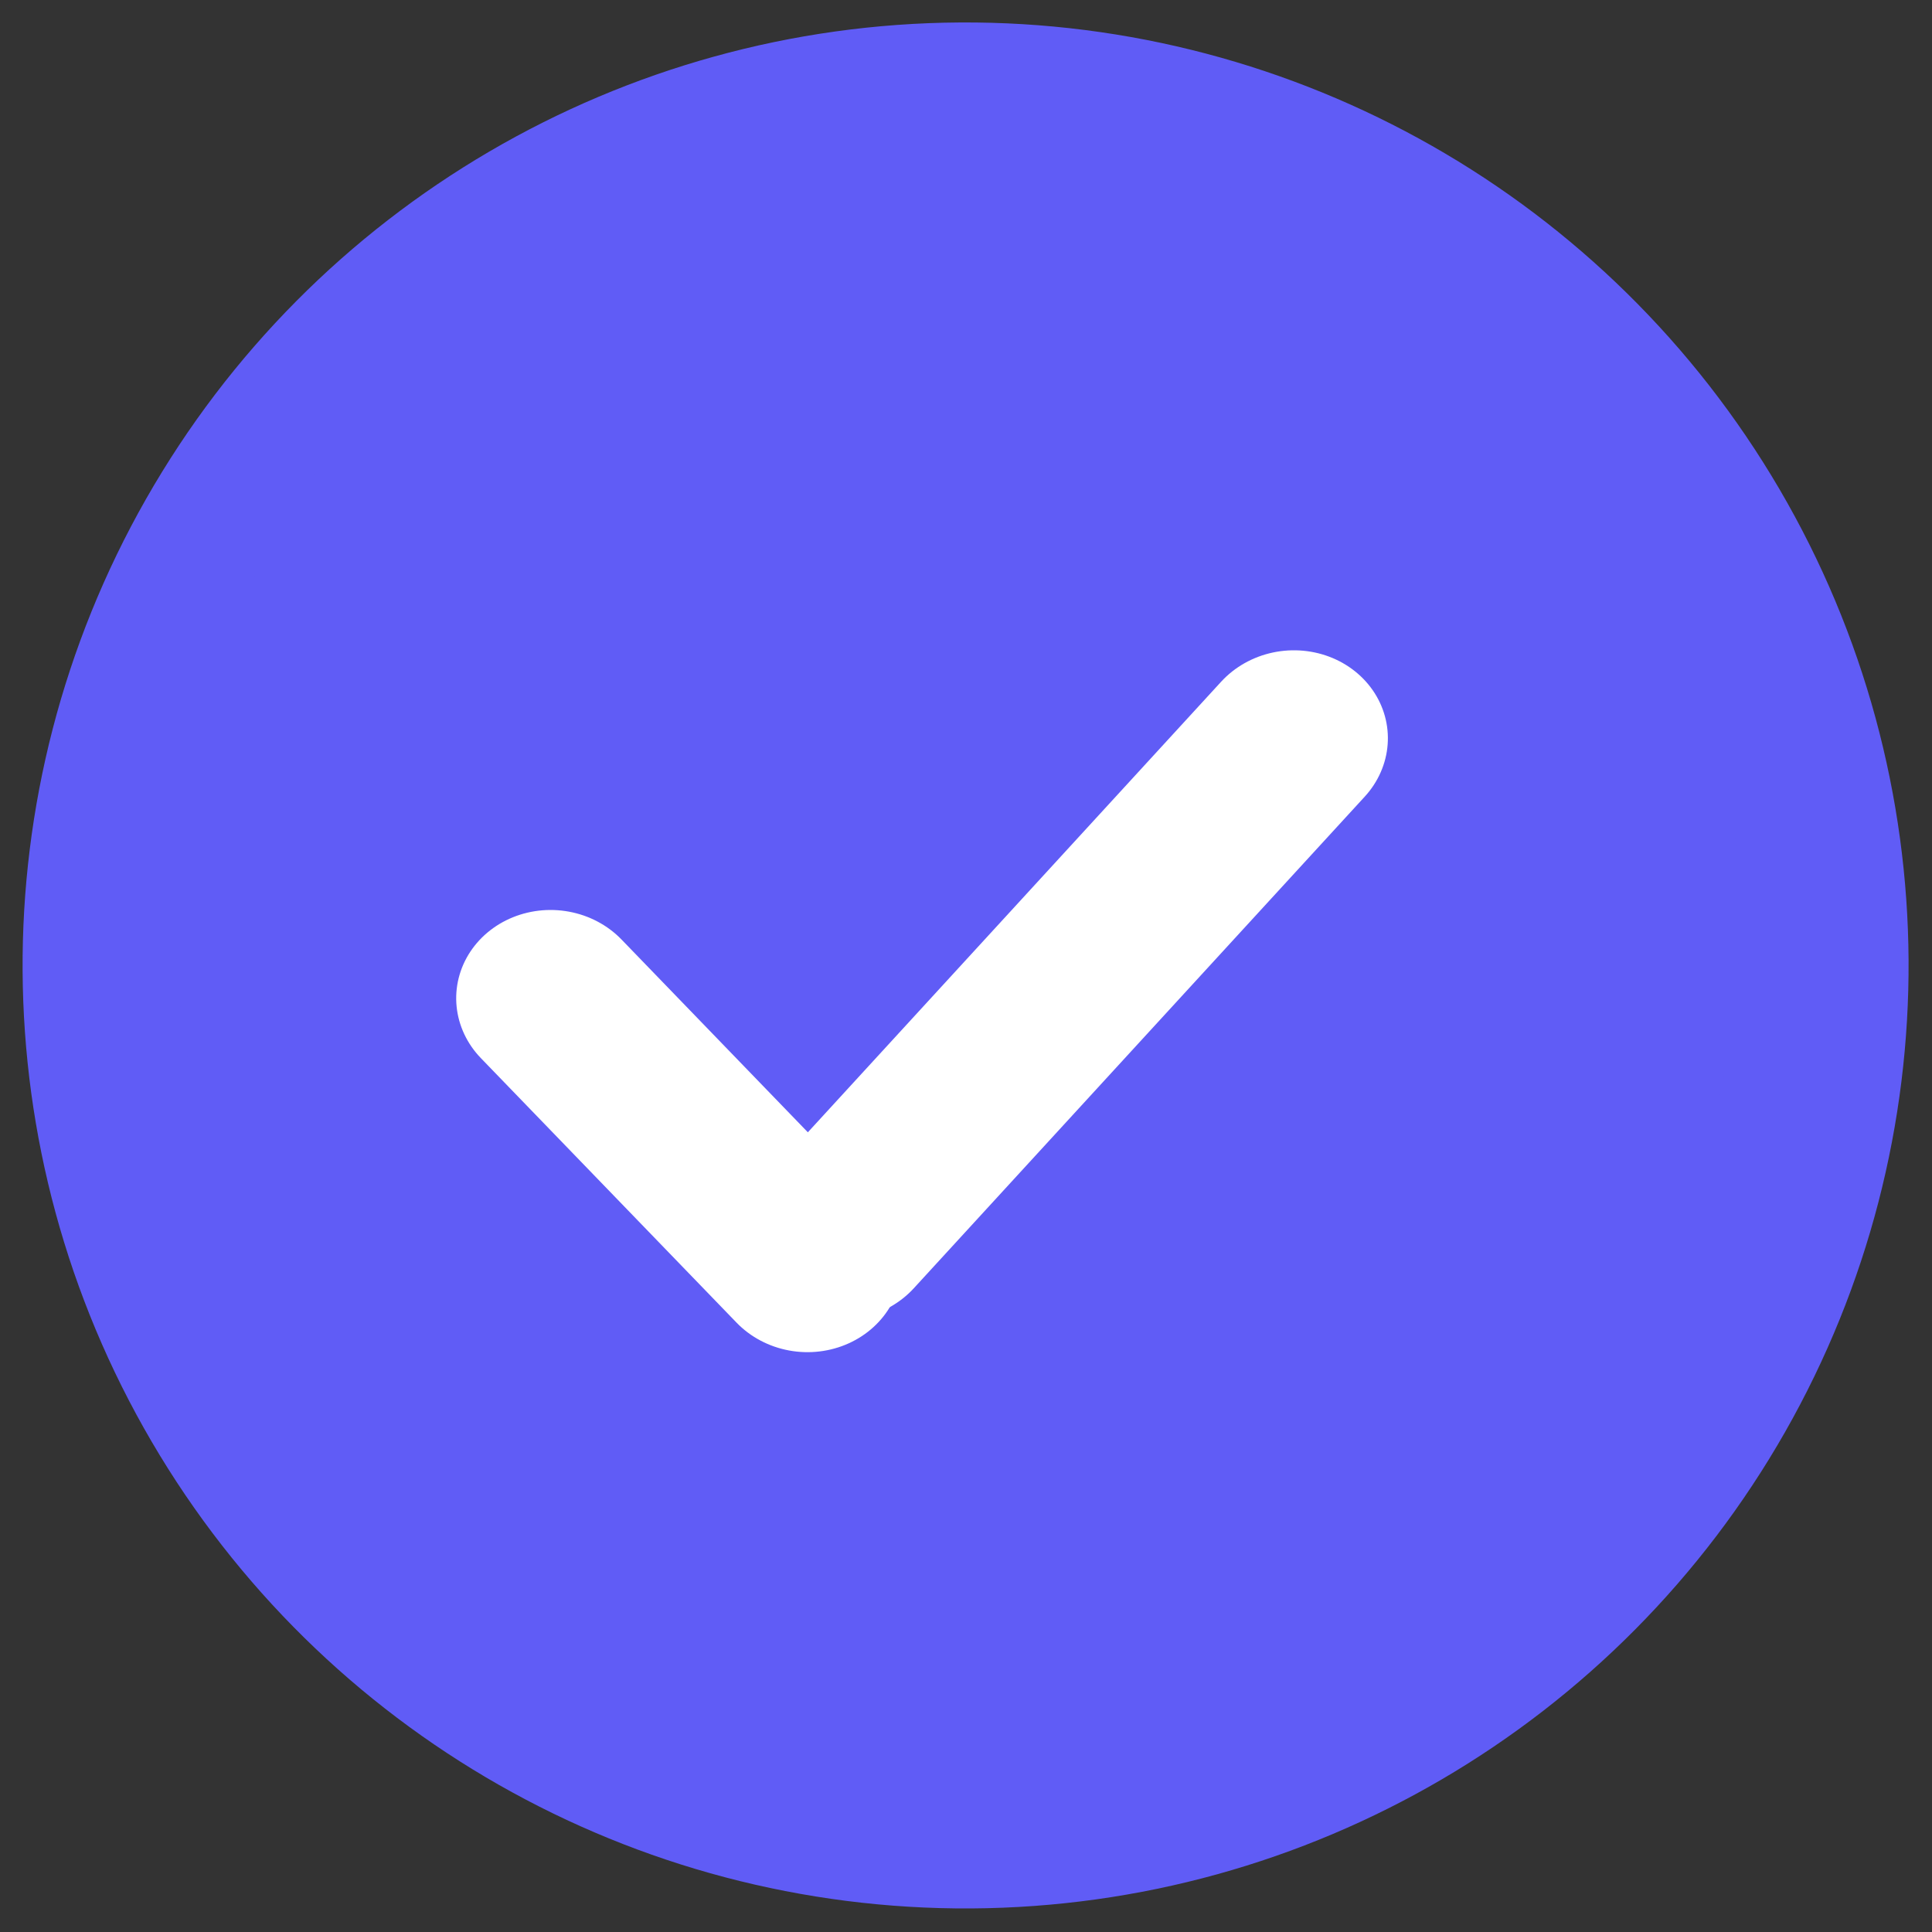
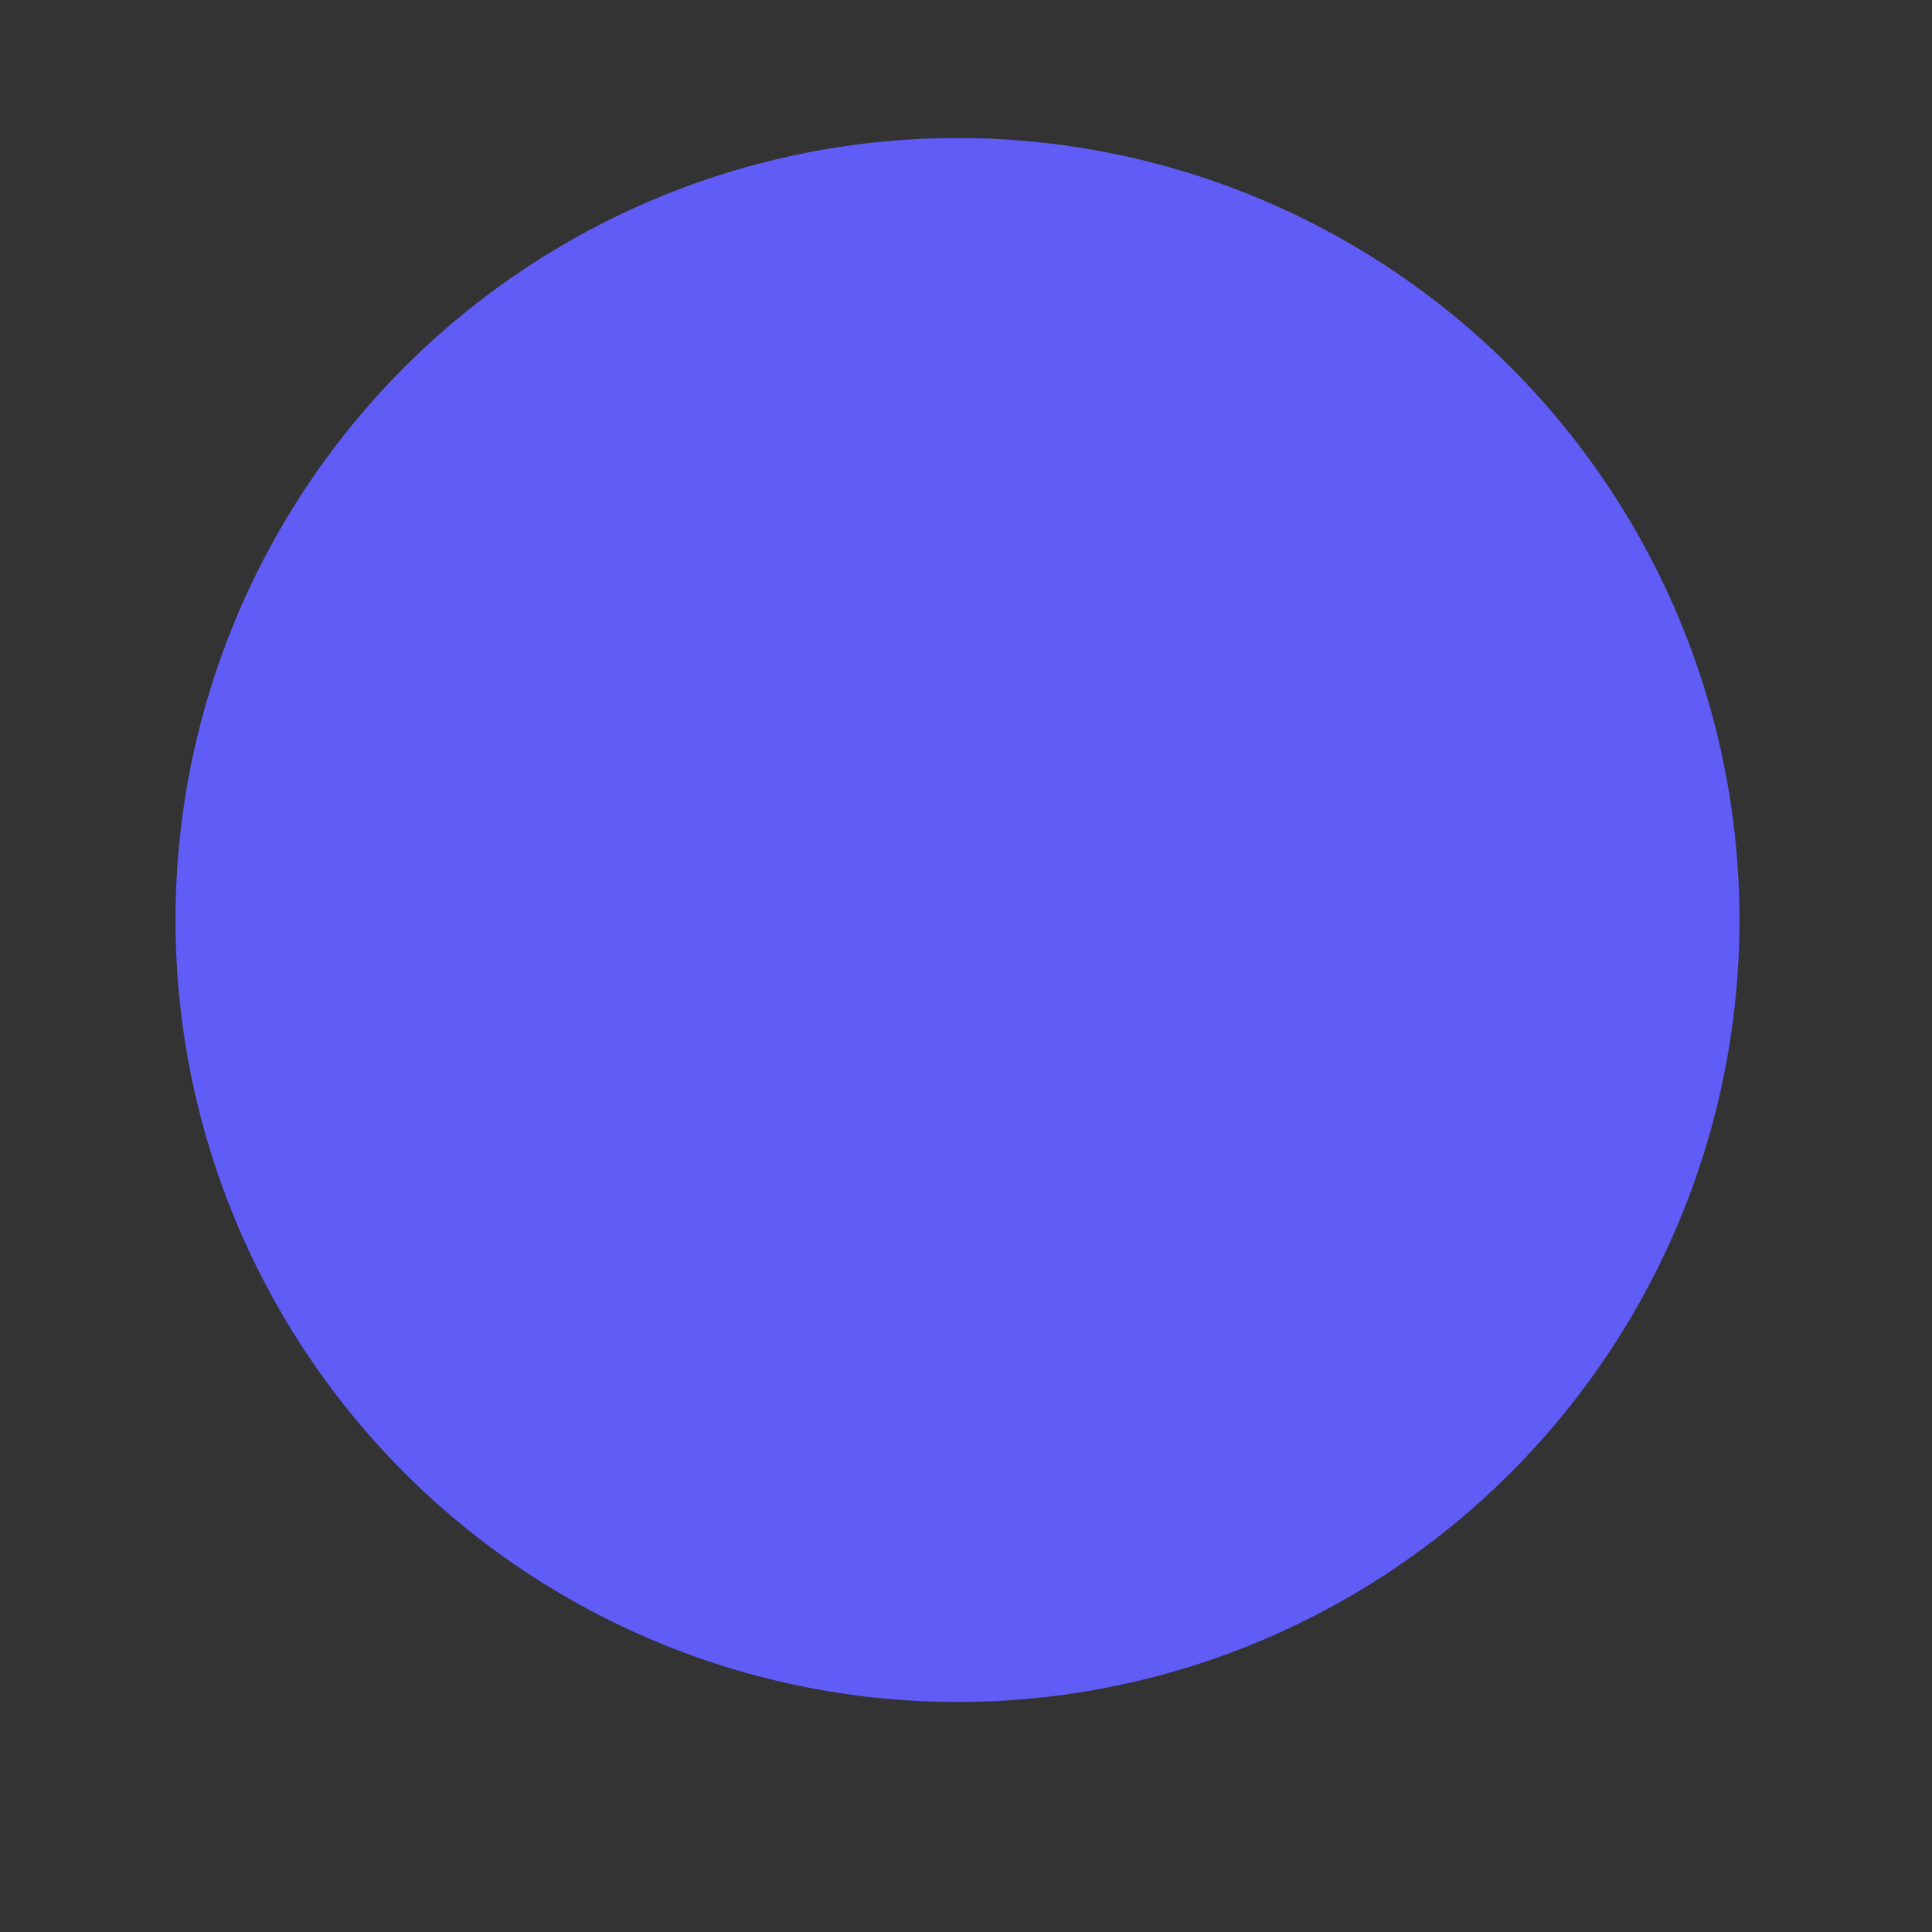
<svg xmlns="http://www.w3.org/2000/svg" width="42" height="42" viewBox="0 0 42 42" fill="none">
  <rect x="0" y="0" width="42" height="42" fill="#333333" stroke="none" />
-   <circle cx="20.991" cy="20.988" r="20.5" transform="rotate(-90.343 20.991 20.988)" fill="#605CF6" />
  <circle cx="20.815" cy="20" r="17" fill="#605CF6" />
-   <line x1="2" y1="-2" x2="16.5" y2="-2" transform="matrix(0.676 -0.737 0.78 0.625 18.513 29.48)" stroke="white" stroke-width="4" stroke-linecap="round" />
-   <line x1="2" y1="-2" x2="9.996" y2="-2" transform="matrix(-0.695 -0.719 0.764 -0.645 20.458 27.611)" stroke="white" stroke-width="4" stroke-linecap="round" />
</svg>